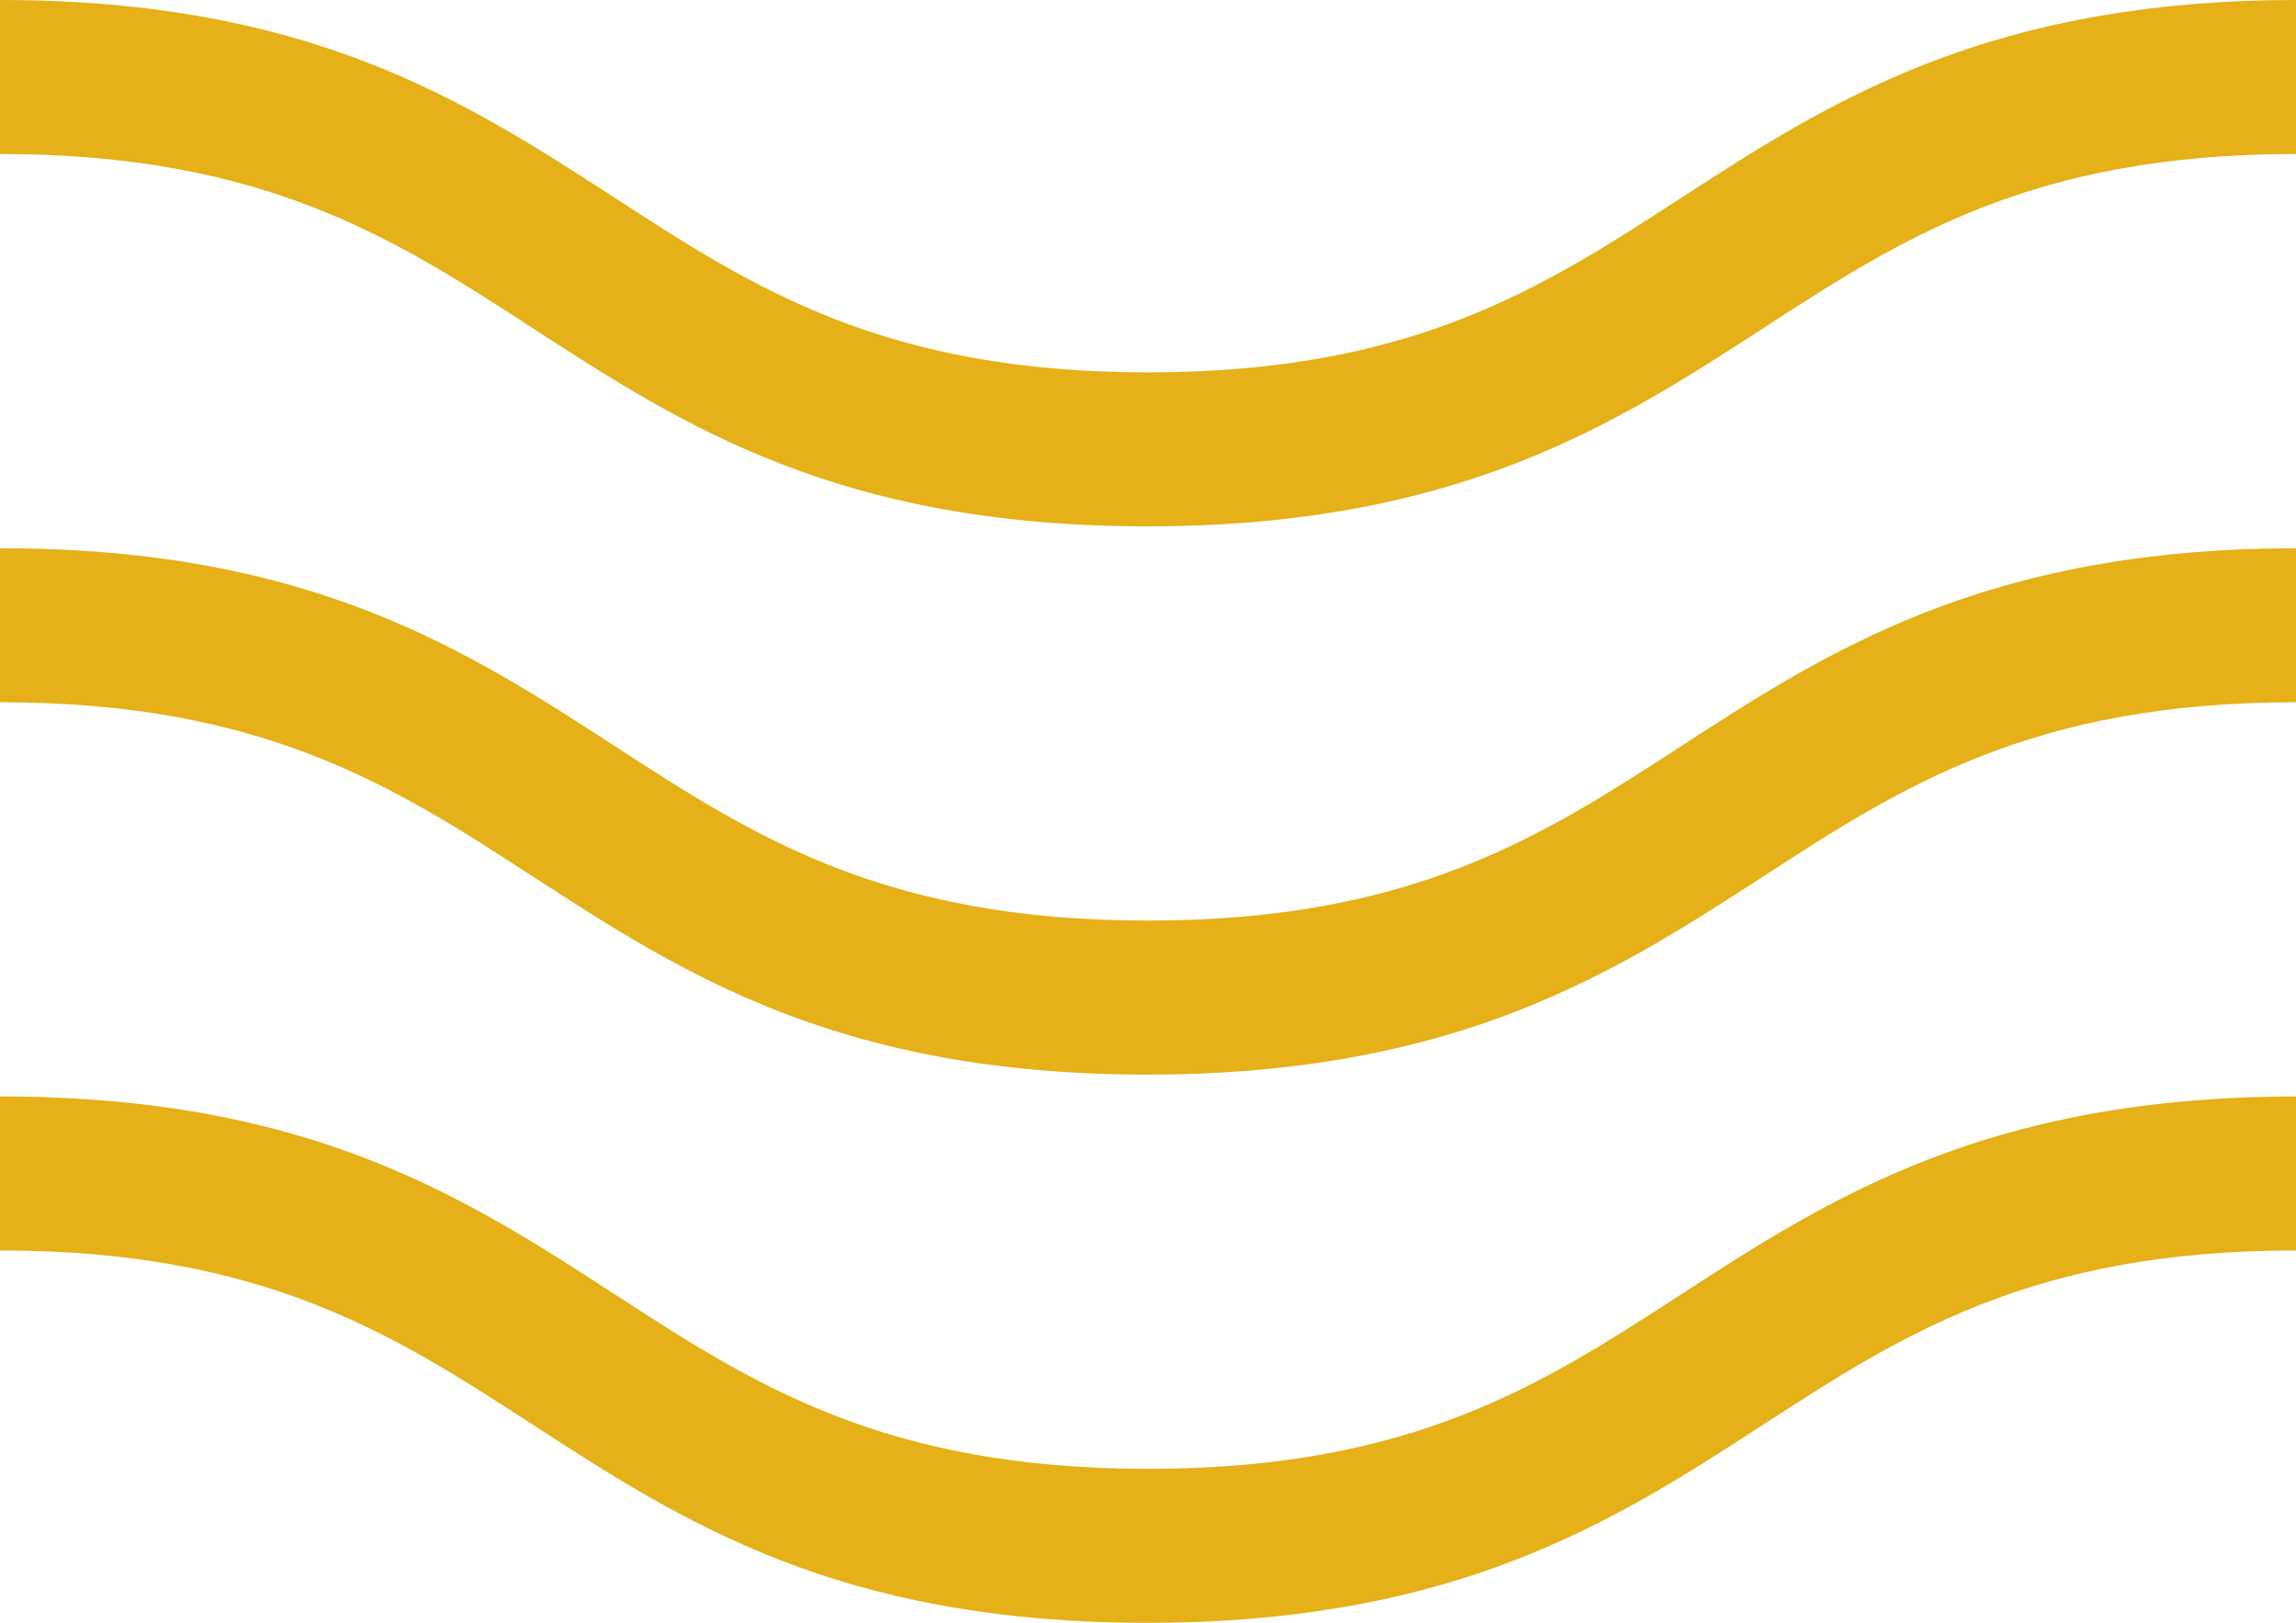
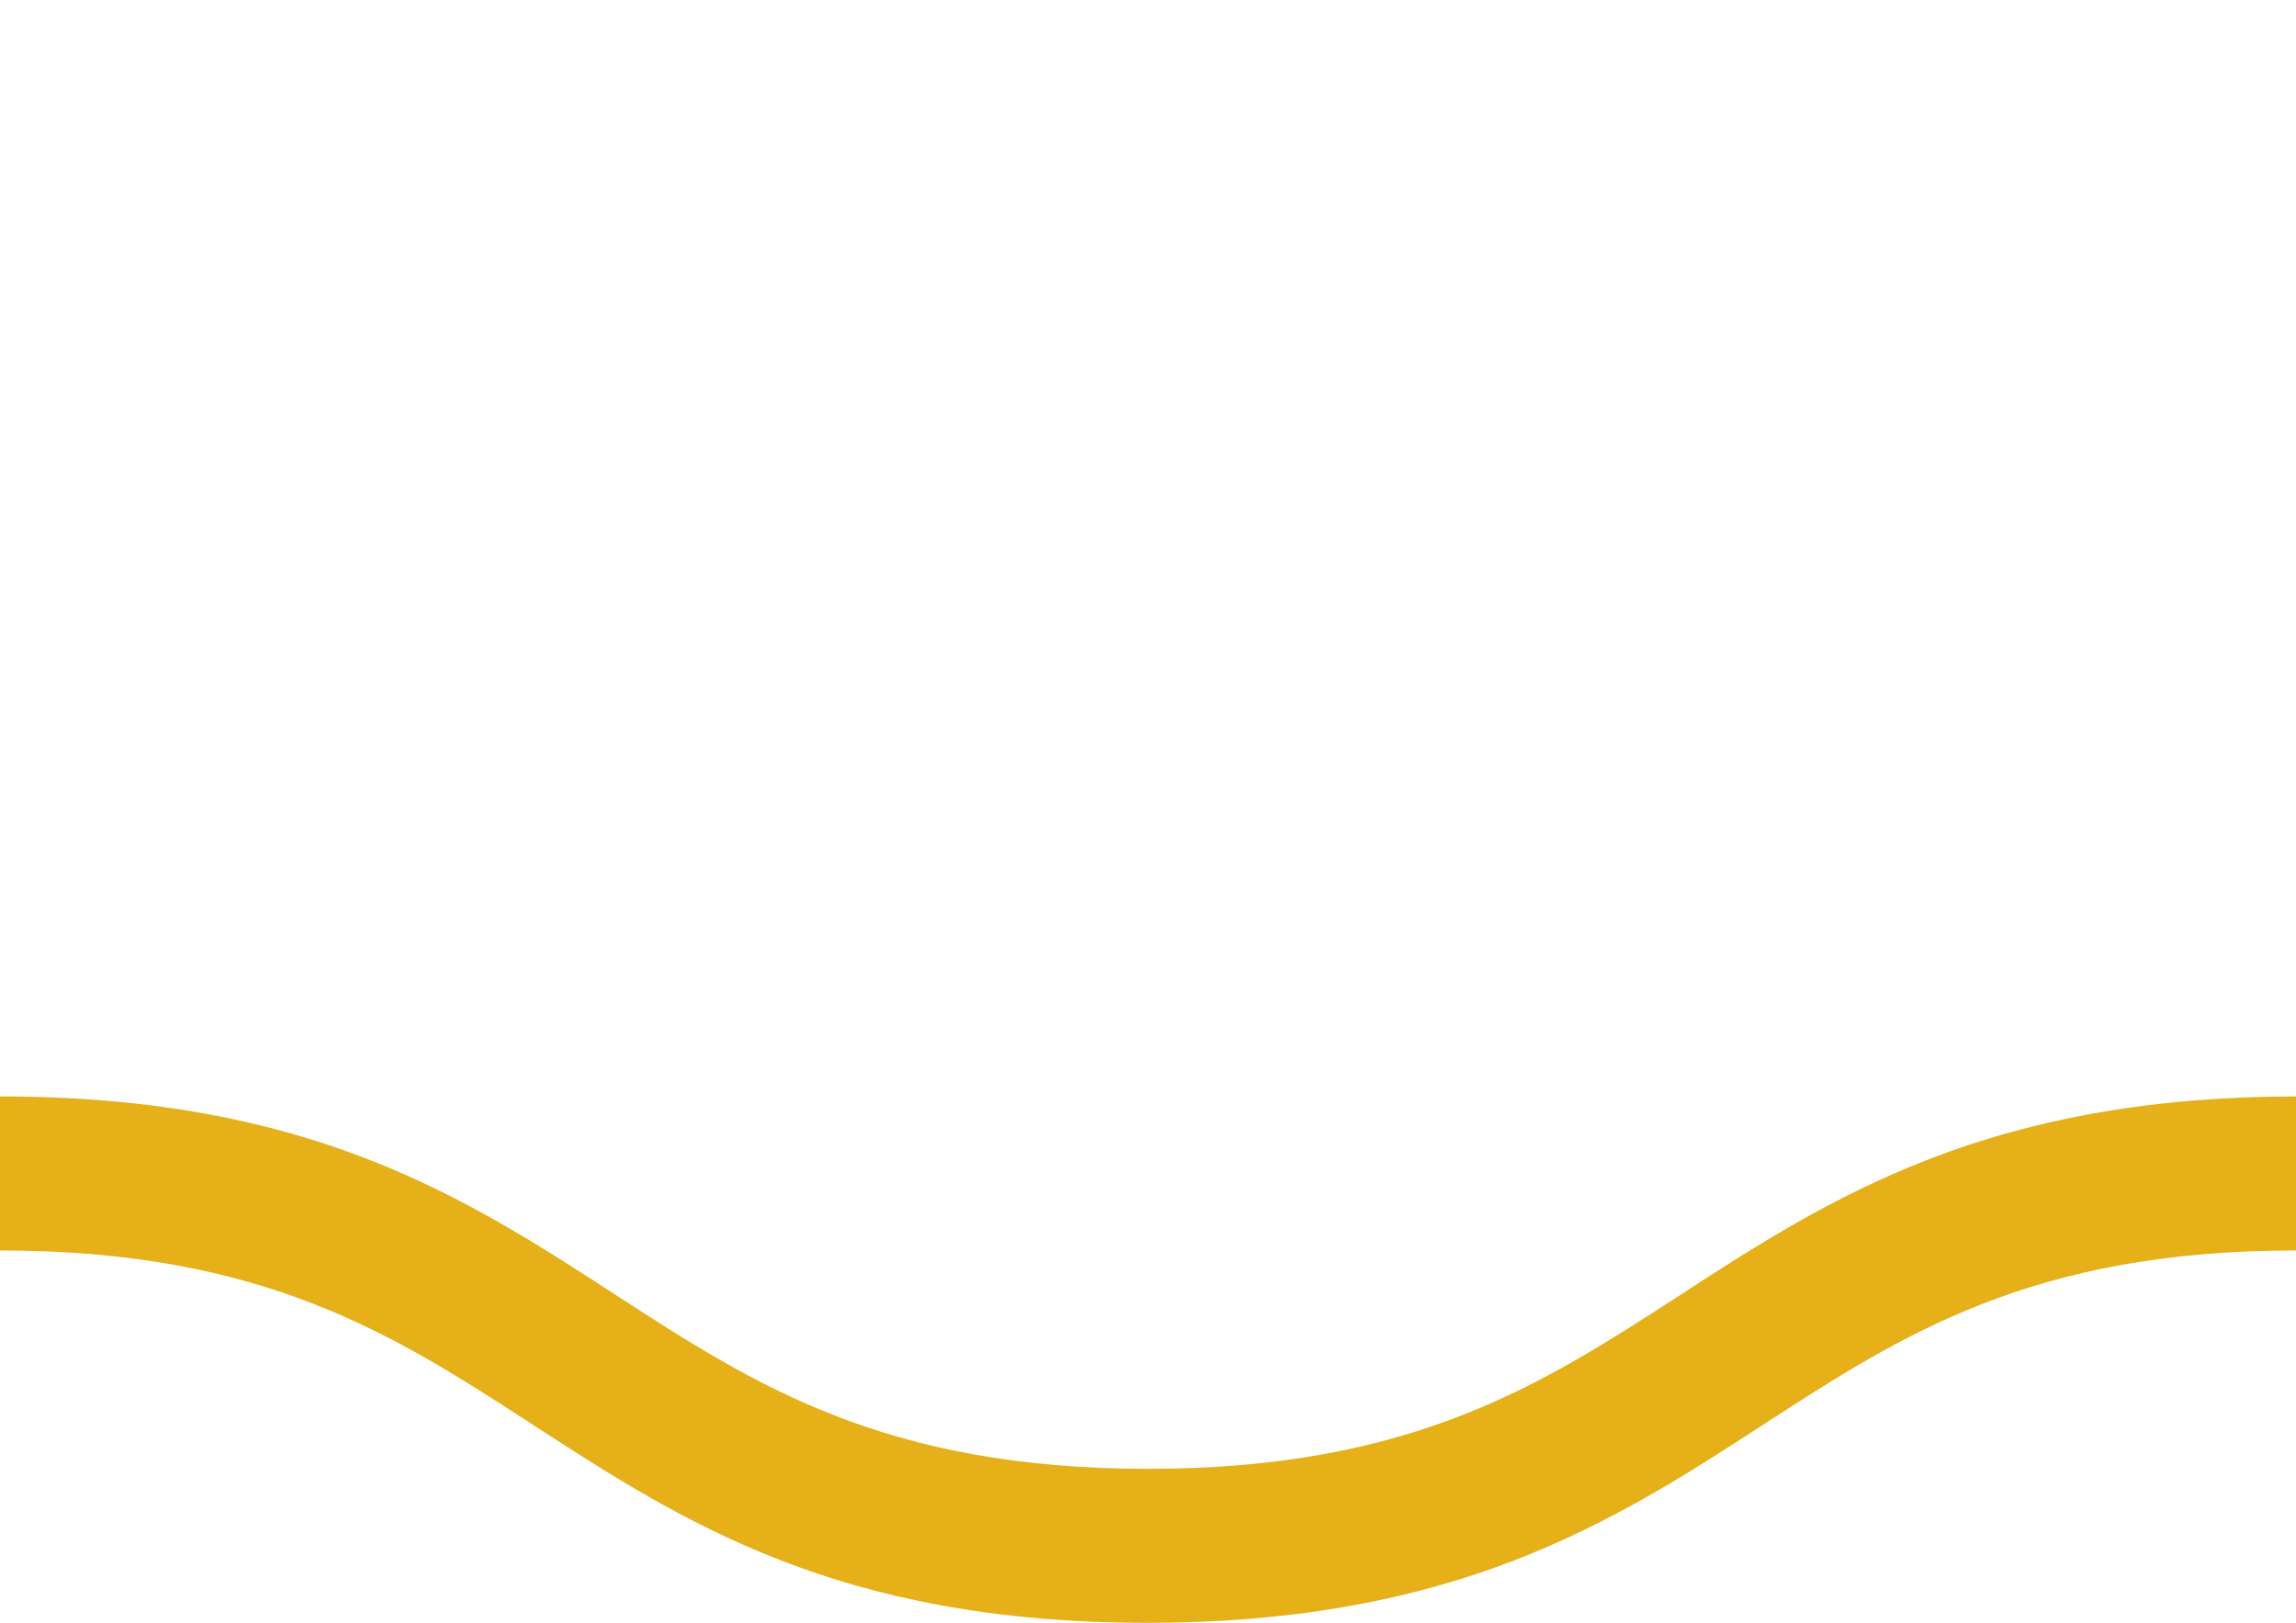
<svg xmlns="http://www.w3.org/2000/svg" id="Layer_1" data-name="Layer 1" viewBox="0 0 3000 2120.18">
  <defs>
    <style>      .cls-1 {        fill: #e5b018;      }    </style>
  </defs>
  <path class="cls-1" d="M1500,2120.18c-404.77,0-608.11-131.9-804.75-259.45-180-116.76-350.03-227.05-695.25-227.05v-201.2c404.77,0,608.11,131.9,804.75,259.45,180,116.76,350.03,227.05,695.25,227.05s515.25-110.29,695.25-227.05c96.43-62.55,196.15-127.24,322.95-176.59,143.27-55.76,300.87-82.86,481.8-82.86v201.2c-345.23,0-515.25,110.29-695.25,227.05-96.43,62.55-196.15,127.24-322.95,176.59-143.27,55.76-300.87,82.86-481.8,82.86Z" />
-   <path class="cls-1" d="M1500,1403.93c-404.77,0-608.11-131.89-804.75-259.45-180-116.76-350.02-227.04-695.25-227.04v-201.2c404.77,0,608.11,131.89,804.75,259.45,180,116.76,350.02,227.04,695.25,227.04s515.25-110.29,695.25-227.04c96.43-62.55,196.15-127.24,322.95-176.59,143.27-55.76,300.87-82.86,481.8-82.86v201.2c-345.23,0-515.25,110.29-695.25,227.04-96.43,62.55-196.15,127.24-322.95,176.59-143.27,55.76-300.87,82.86-481.8,82.86Z" />
-   <path class="cls-1" d="M1500,687.69c-404.77,0-608.11-131.89-804.75-259.45C515.25,311.49,345.23,201.2,0,201.2V0c404.77,0,608.11,131.89,804.75,259.45,180,116.76,350.02,227.04,695.25,227.04s515.25-110.29,695.25-227.04c96.43-62.55,196.15-127.24,322.95-176.59C2661.47,27.11,2819.07,0,3000,0v201.2c-345.23,0-515.25,110.29-695.25,227.04-96.43,62.55-196.15,127.24-322.95,176.59-143.27,55.76-300.87,82.86-481.8,82.86Z" />
</svg>